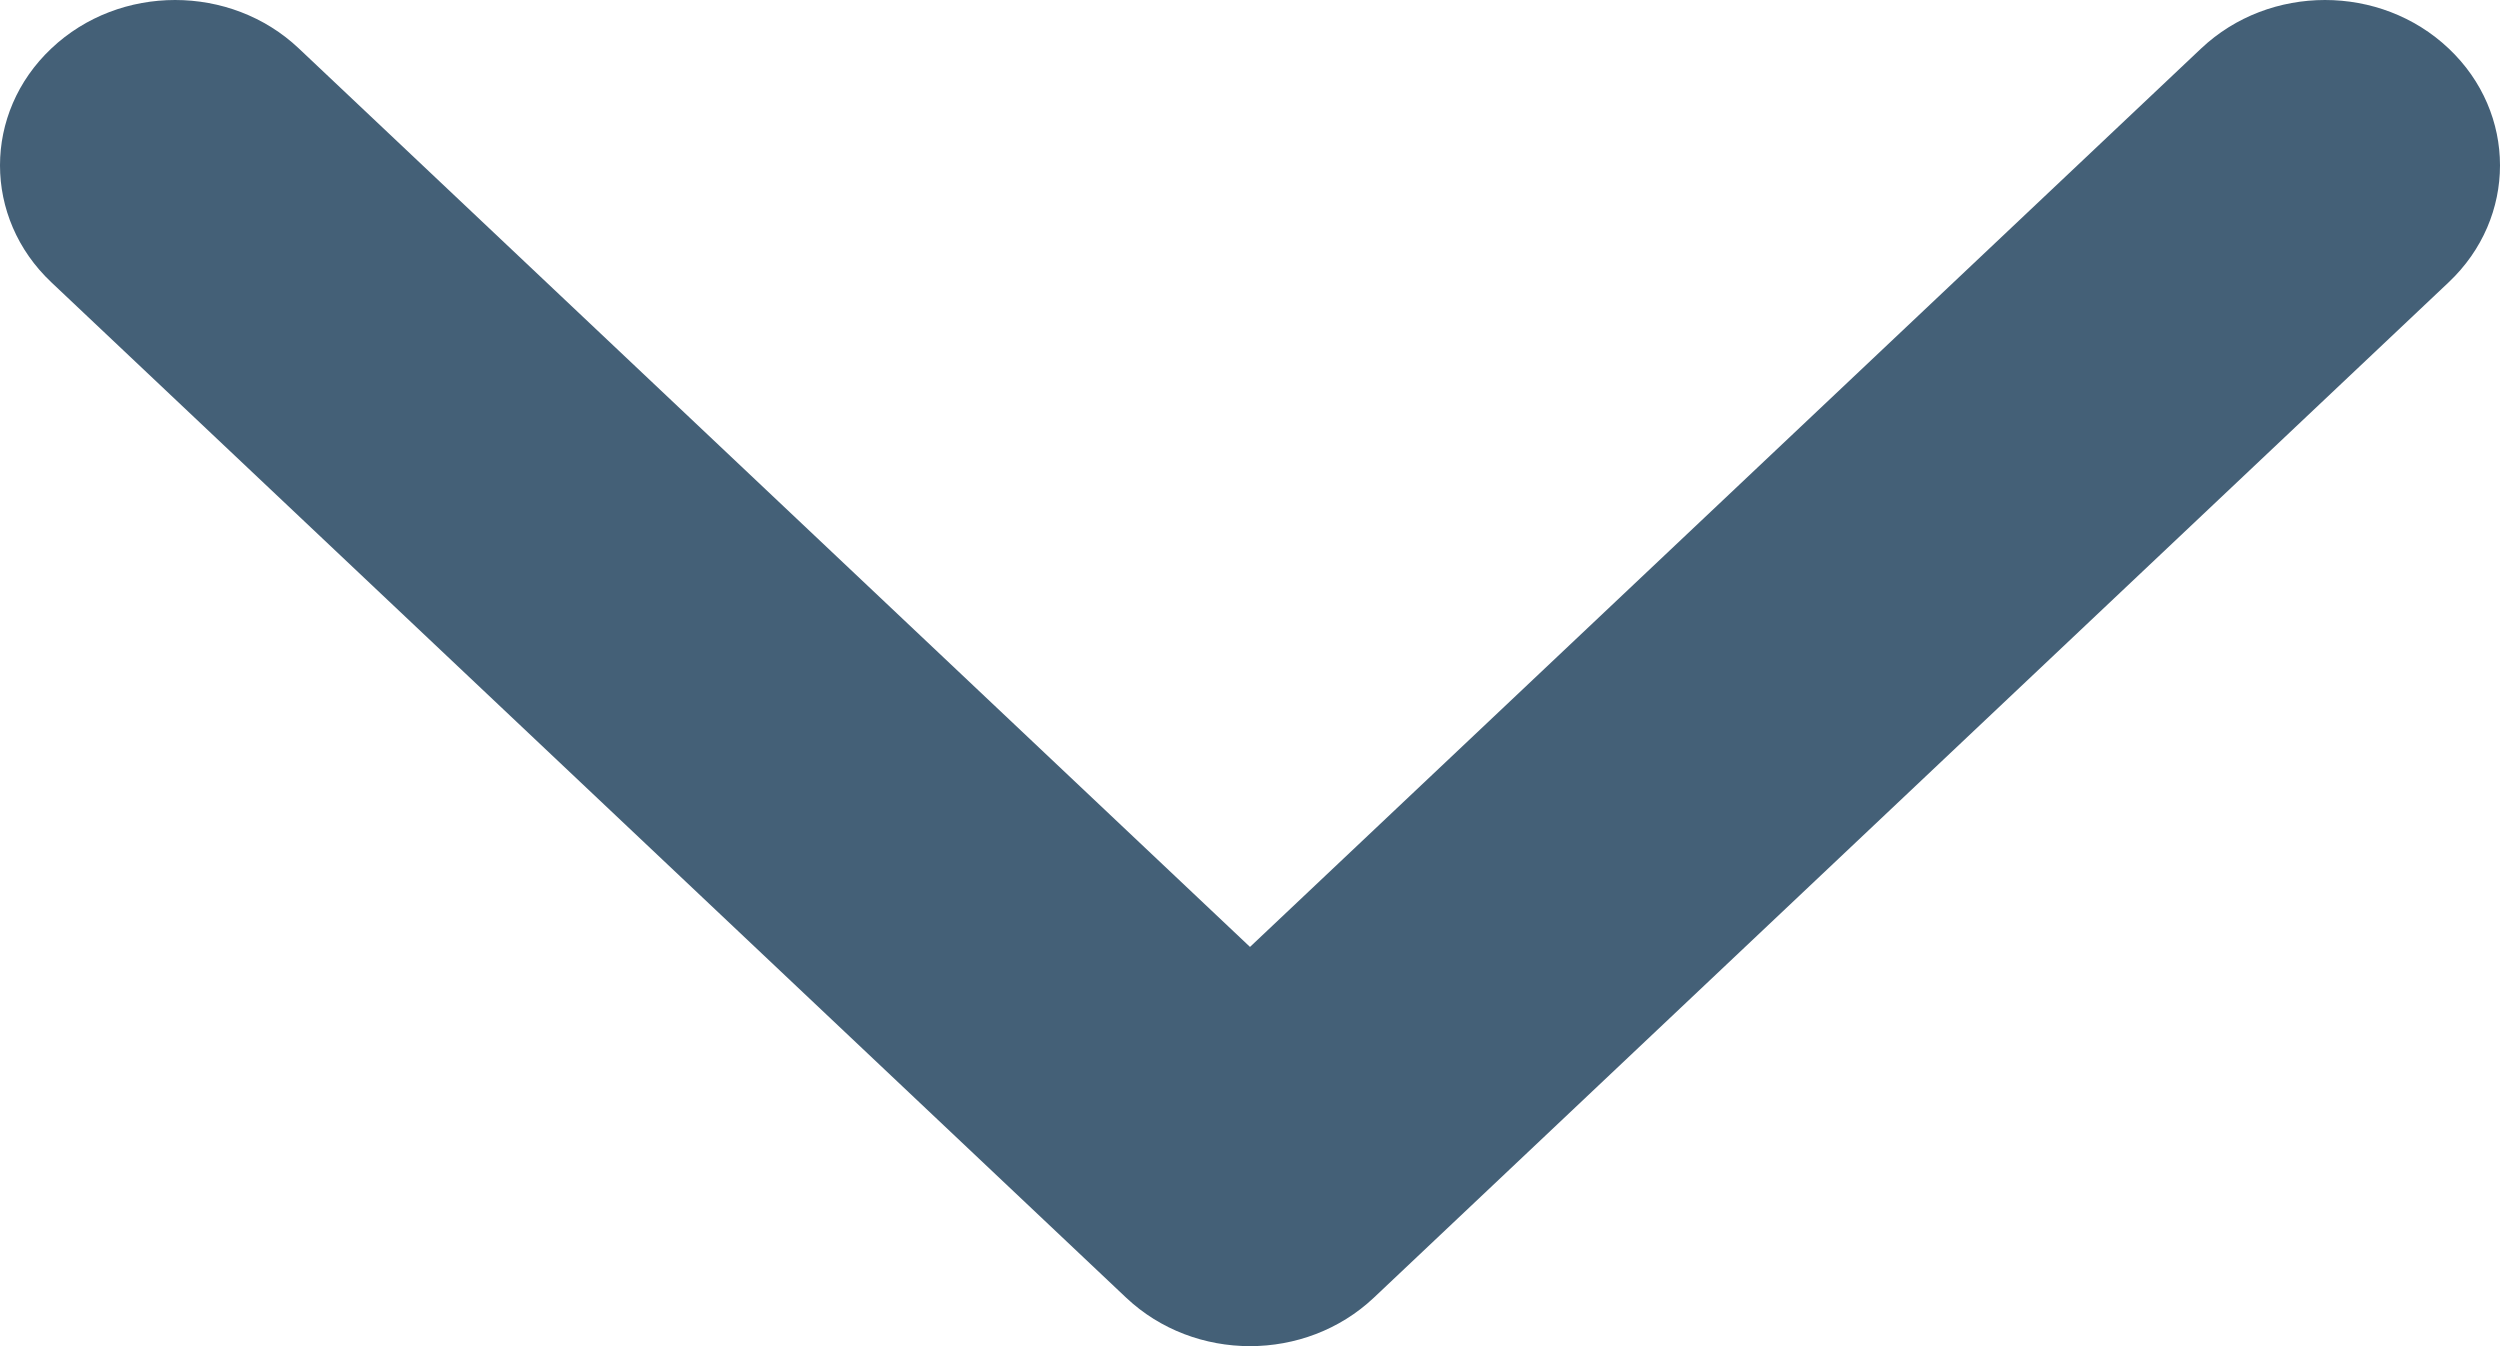
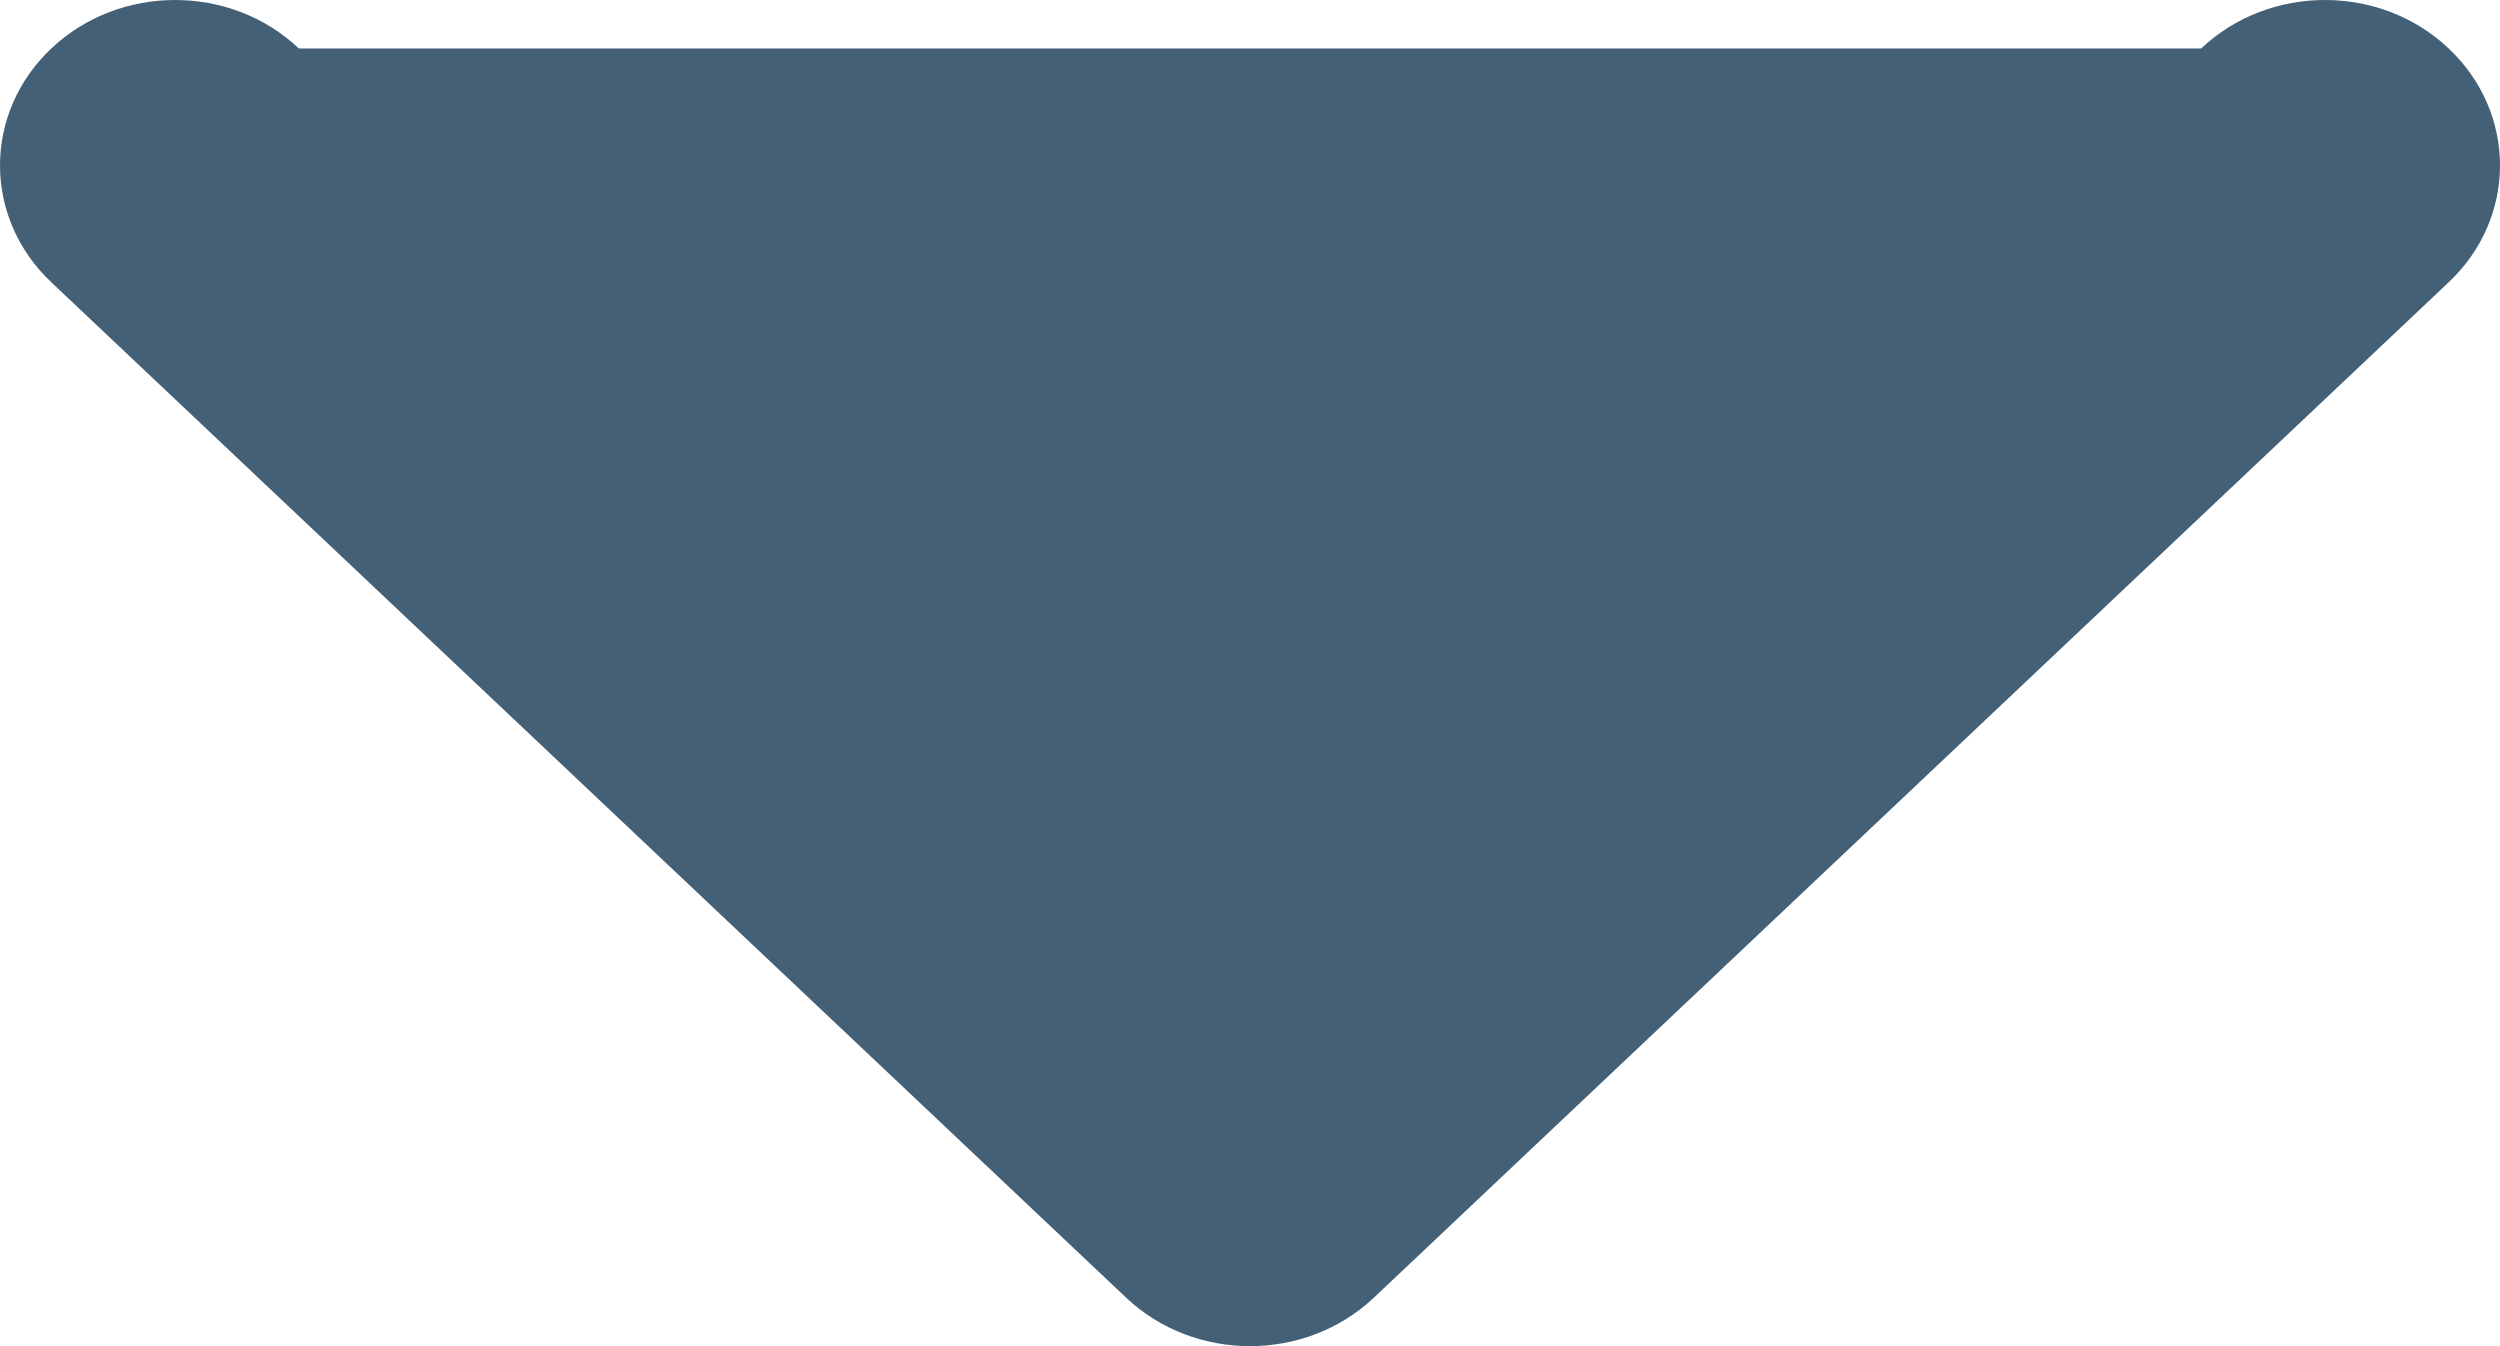
<svg xmlns="http://www.w3.org/2000/svg" width="13" height="7" viewBox="0 0 13 7" fill="none">
-   <path d="M5.856 6.748L0.267 1.468C-0.089 1.132 -0.089 0.588 0.267 0.252C0.622 -0.084 1.199 -0.084 1.554 0.252L6.5 4.924L11.446 0.252C11.802 -0.084 12.378 -0.084 12.733 0.252C13.089 0.588 13.089 1.132 12.733 1.468L7.144 6.748C6.966 6.916 6.733 7 6.5 7C6.267 7 6.034 6.916 5.856 6.748Z" fill="#446077" />
+   <path d="M5.856 6.748L0.267 1.468C-0.089 1.132 -0.089 0.588 0.267 0.252C0.622 -0.084 1.199 -0.084 1.554 0.252L11.446 0.252C11.802 -0.084 12.378 -0.084 12.733 0.252C13.089 0.588 13.089 1.132 12.733 1.468L7.144 6.748C6.966 6.916 6.733 7 6.5 7C6.267 7 6.034 6.916 5.856 6.748Z" fill="#446077" />
</svg>